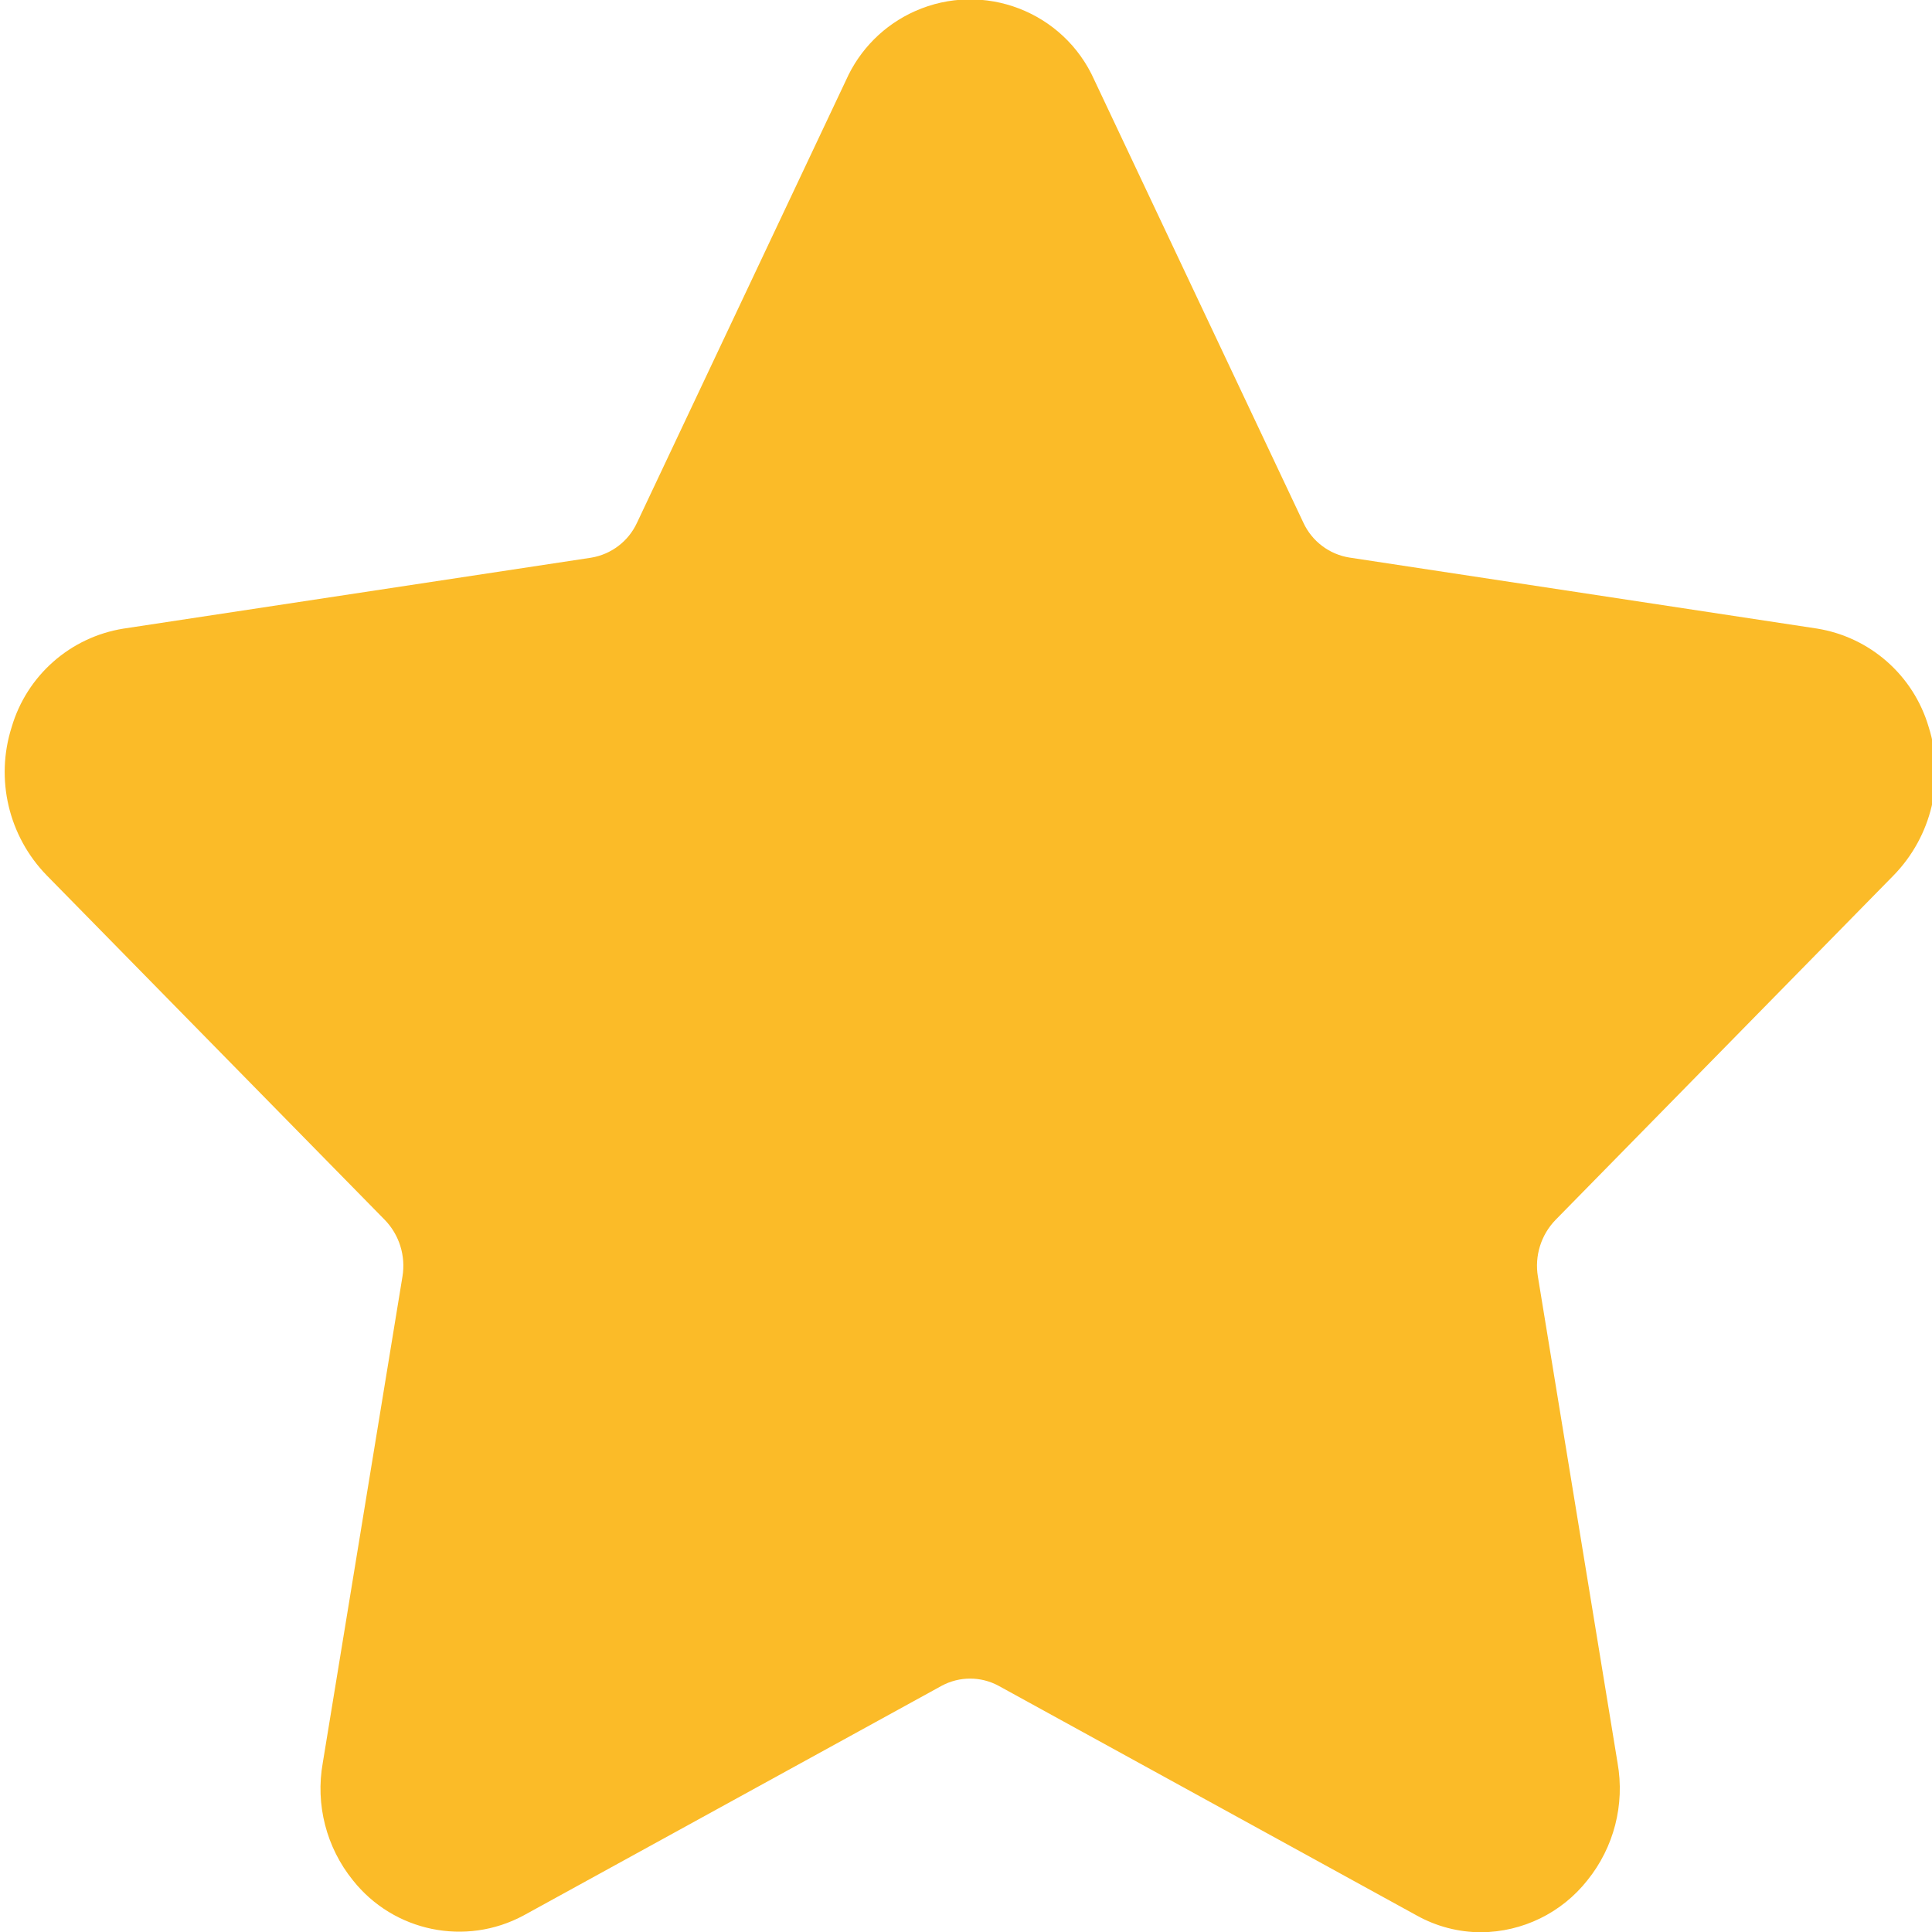
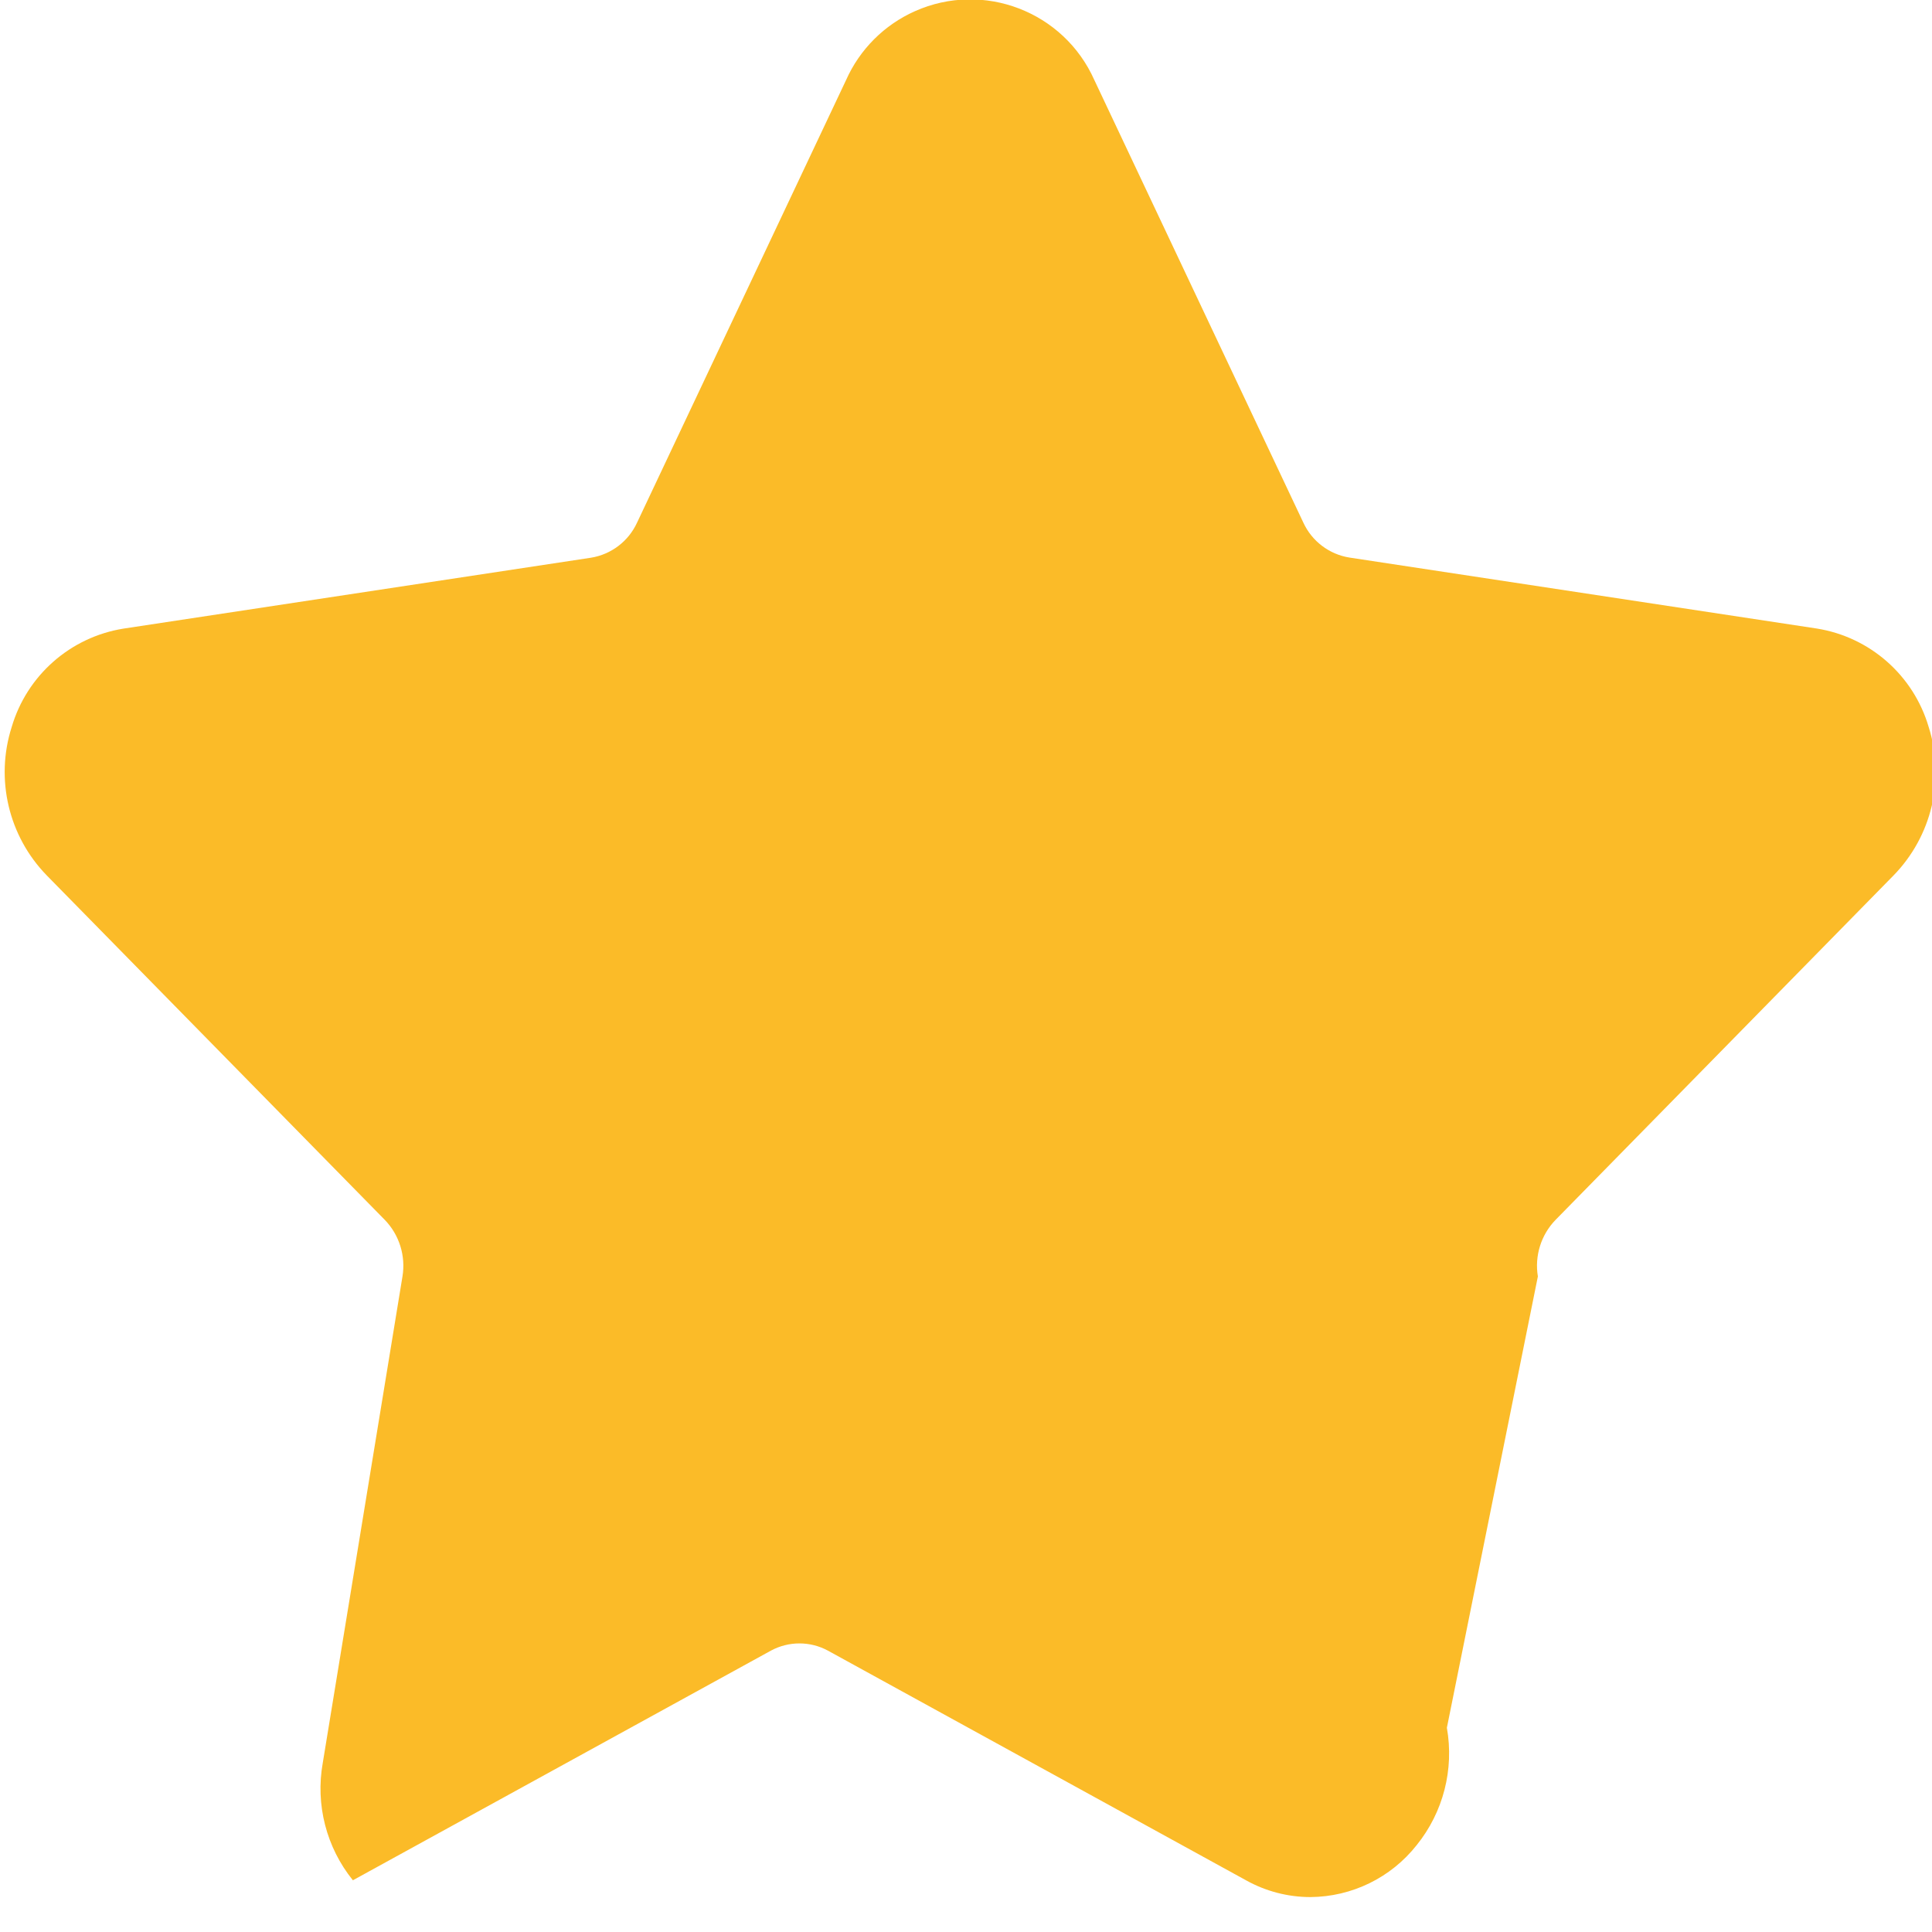
<svg xmlns="http://www.w3.org/2000/svg" version="1.1" id="Layer_1" x="0px" y="0px" width="100px" height="100px" viewBox="0 0 100 100" enable-background="new 0 0 100 100" xml:space="preserve">
  <g id="_5">
-     <path fill="#FBBB28" d="M98.011,45.311c1.978-2.027,2.677-4.979,1.818-7.678c-0.784-2.675-3.038-4.66-5.79-5.1l-24.195-3.674   c-1.046-0.168-1.939-0.846-2.383-1.808L56.643,4.143c-1.58-3.548-5.738-5.145-9.286-3.564c-1.588,0.707-2.857,1.977-3.564,3.564   L32.973,27.054c-0.443,0.963-1.336,1.643-2.383,1.813l-24.2,3.67c-2.751,0.442-5.002,2.426-5.787,5.1   c-0.857,2.697-0.159,5.646,1.816,7.673l17.5,17.833c0.75,0.776,1.088,1.861,0.913,2.926L16.706,91.25   c-0.385,2.154,0.184,4.371,1.56,6.073c2.115,2.667,5.837,3.434,8.835,1.821l21.64-11.888c0.919-0.496,2.026-0.496,2.944,0   l21.643,11.888c1.02,0.569,2.167,0.869,3.335,0.869c2.147-0.014,4.171-1.004,5.5-2.69c1.375-1.703,1.944-3.919,1.562-6.073   L79.6,66.068c-0.176-1.064,0.163-2.15,0.914-2.926L98.011,45.311z" />
+     <path fill="#FBBB28" d="M98.011,45.311c1.978-2.027,2.677-4.979,1.818-7.678c-0.784-2.675-3.038-4.66-5.79-5.1l-24.195-3.674   c-1.046-0.168-1.939-0.846-2.383-1.808L56.643,4.143c-1.58-3.548-5.738-5.145-9.286-3.564c-1.588,0.707-2.857,1.977-3.564,3.564   L32.973,27.054c-0.443,0.963-1.336,1.643-2.383,1.813l-24.2,3.67c-2.751,0.442-5.002,2.426-5.787,5.1   c-0.857,2.697-0.159,5.646,1.816,7.673l17.5,17.833c0.75,0.776,1.088,1.861,0.913,2.926L16.706,91.25   c-0.385,2.154,0.184,4.371,1.56,6.073l21.64-11.888c0.919-0.496,2.026-0.496,2.944,0   l21.643,11.888c1.02,0.569,2.167,0.869,3.335,0.869c2.147-0.014,4.171-1.004,5.5-2.69c1.375-1.703,1.944-3.919,1.562-6.073   L79.6,66.068c-0.176-1.064,0.163-2.15,0.914-2.926L98.011,45.311z" />
  </g>
</svg>